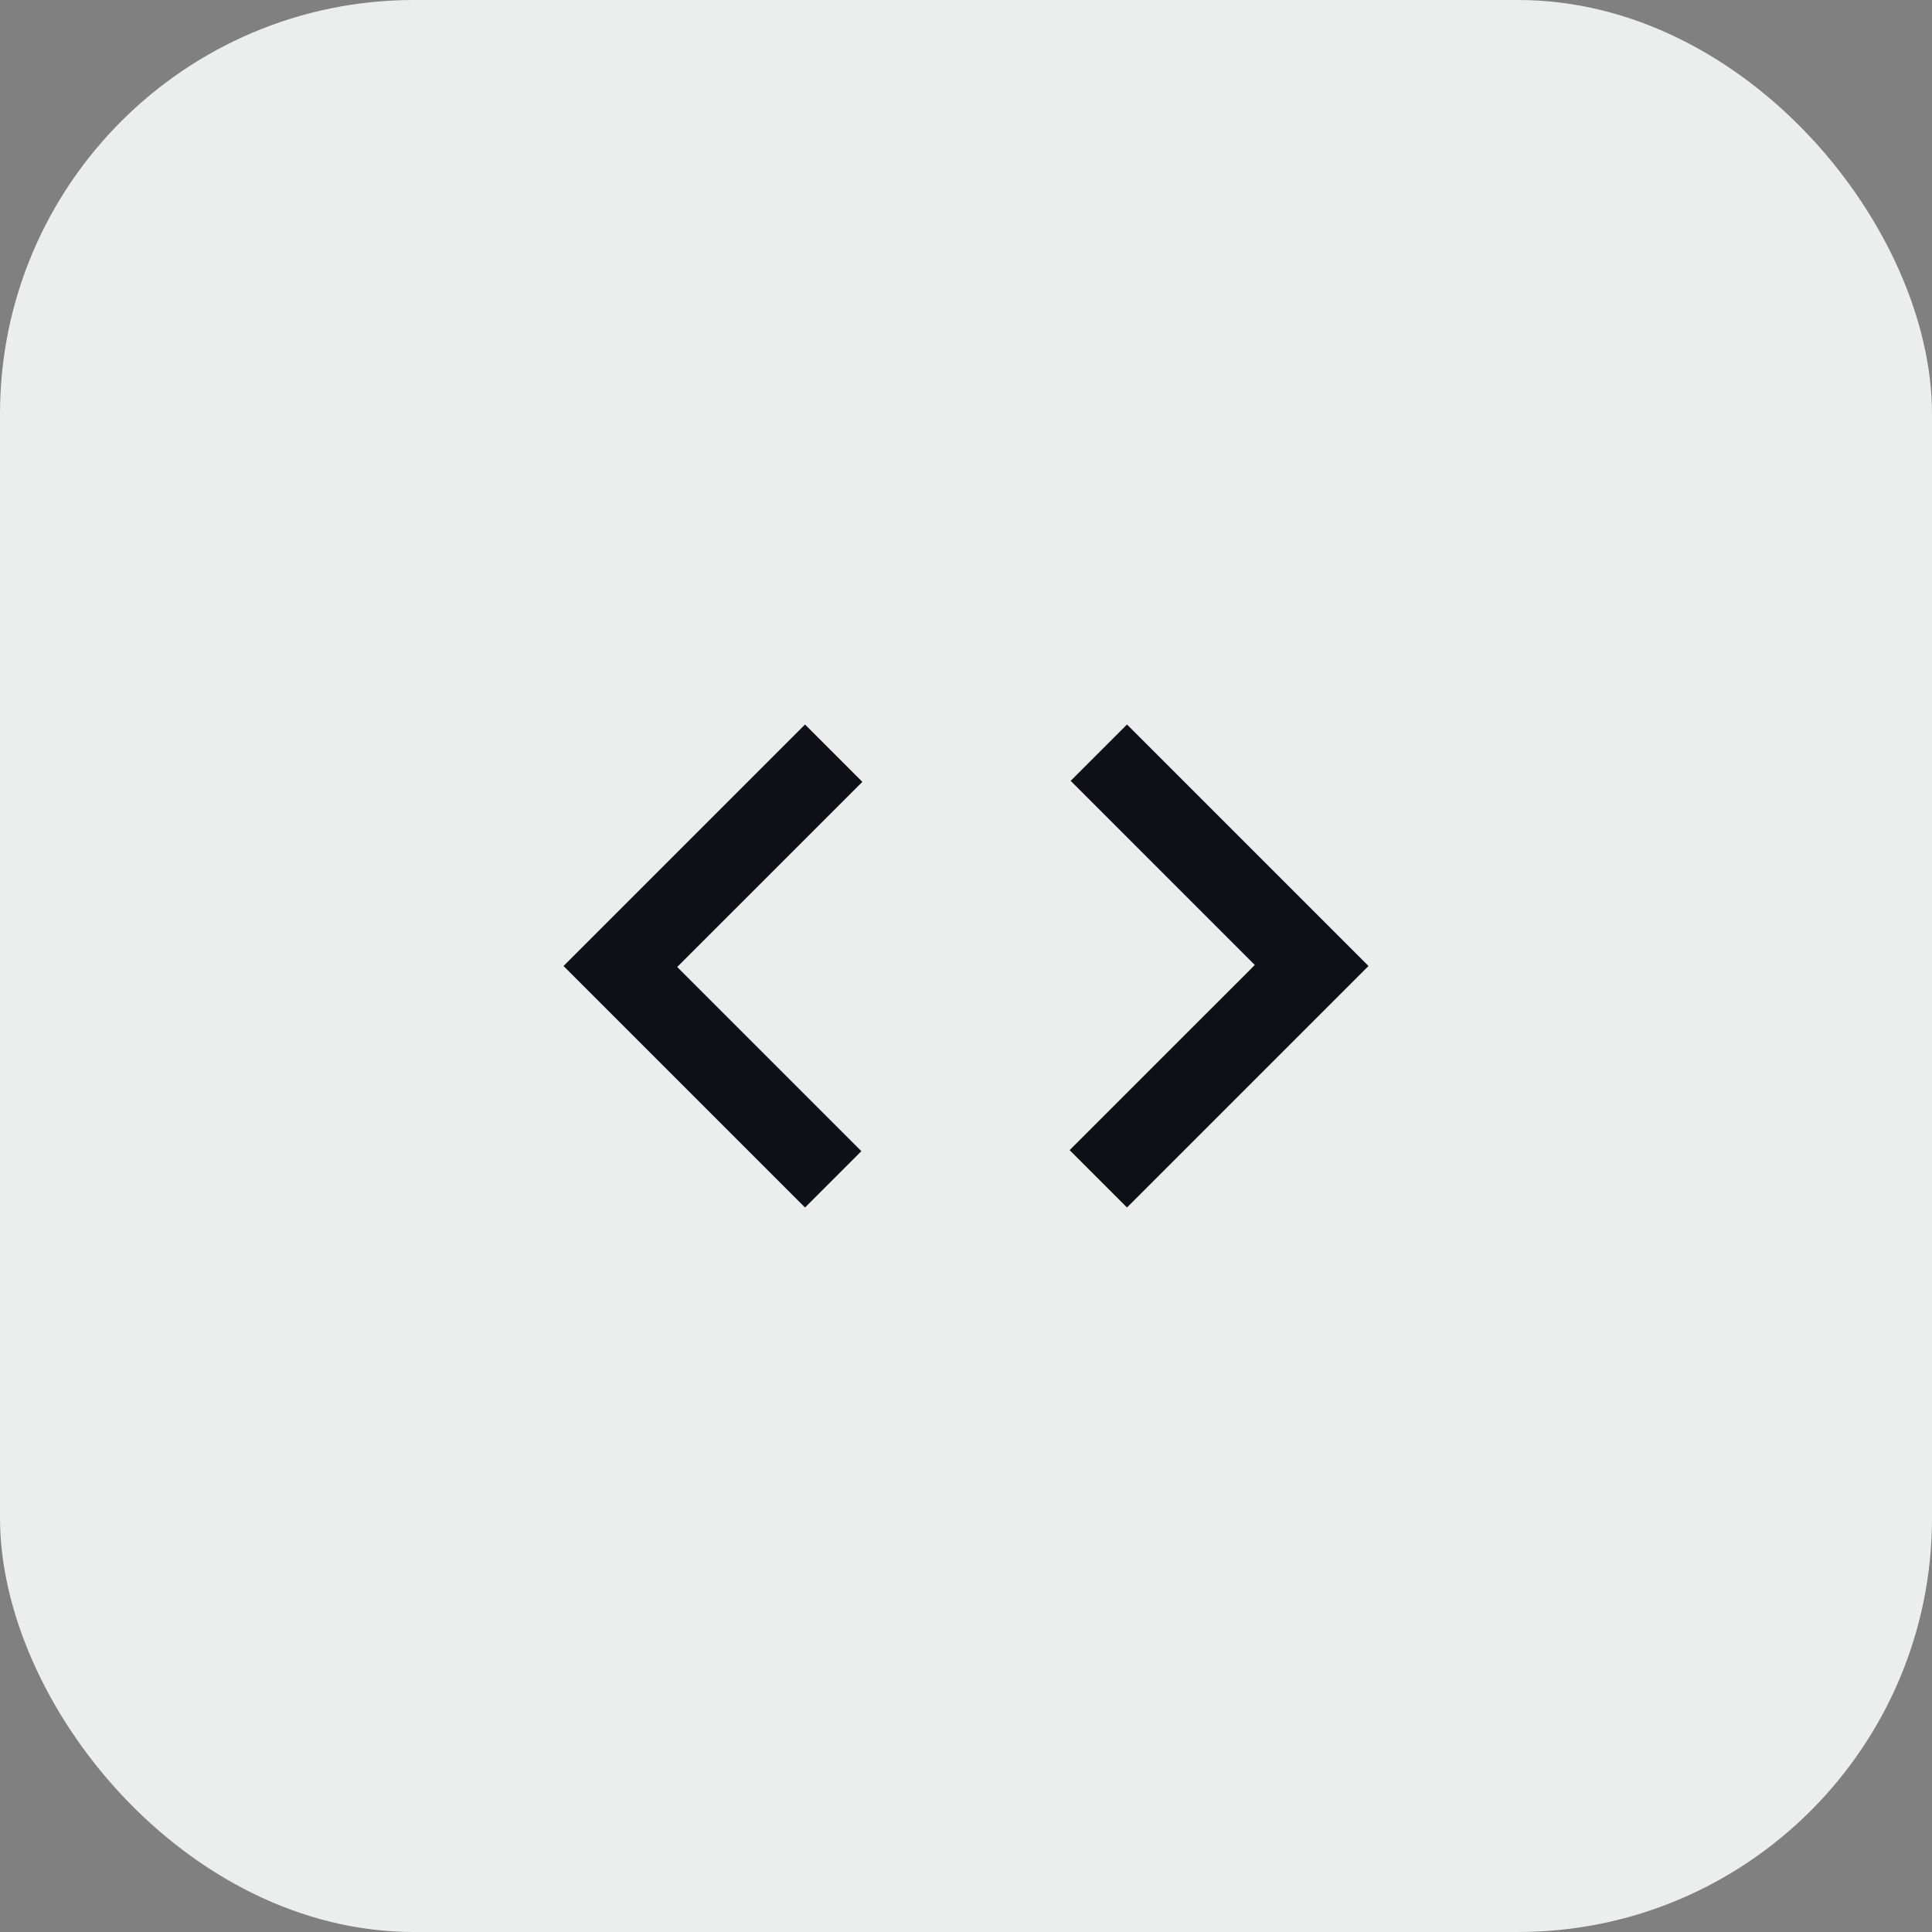
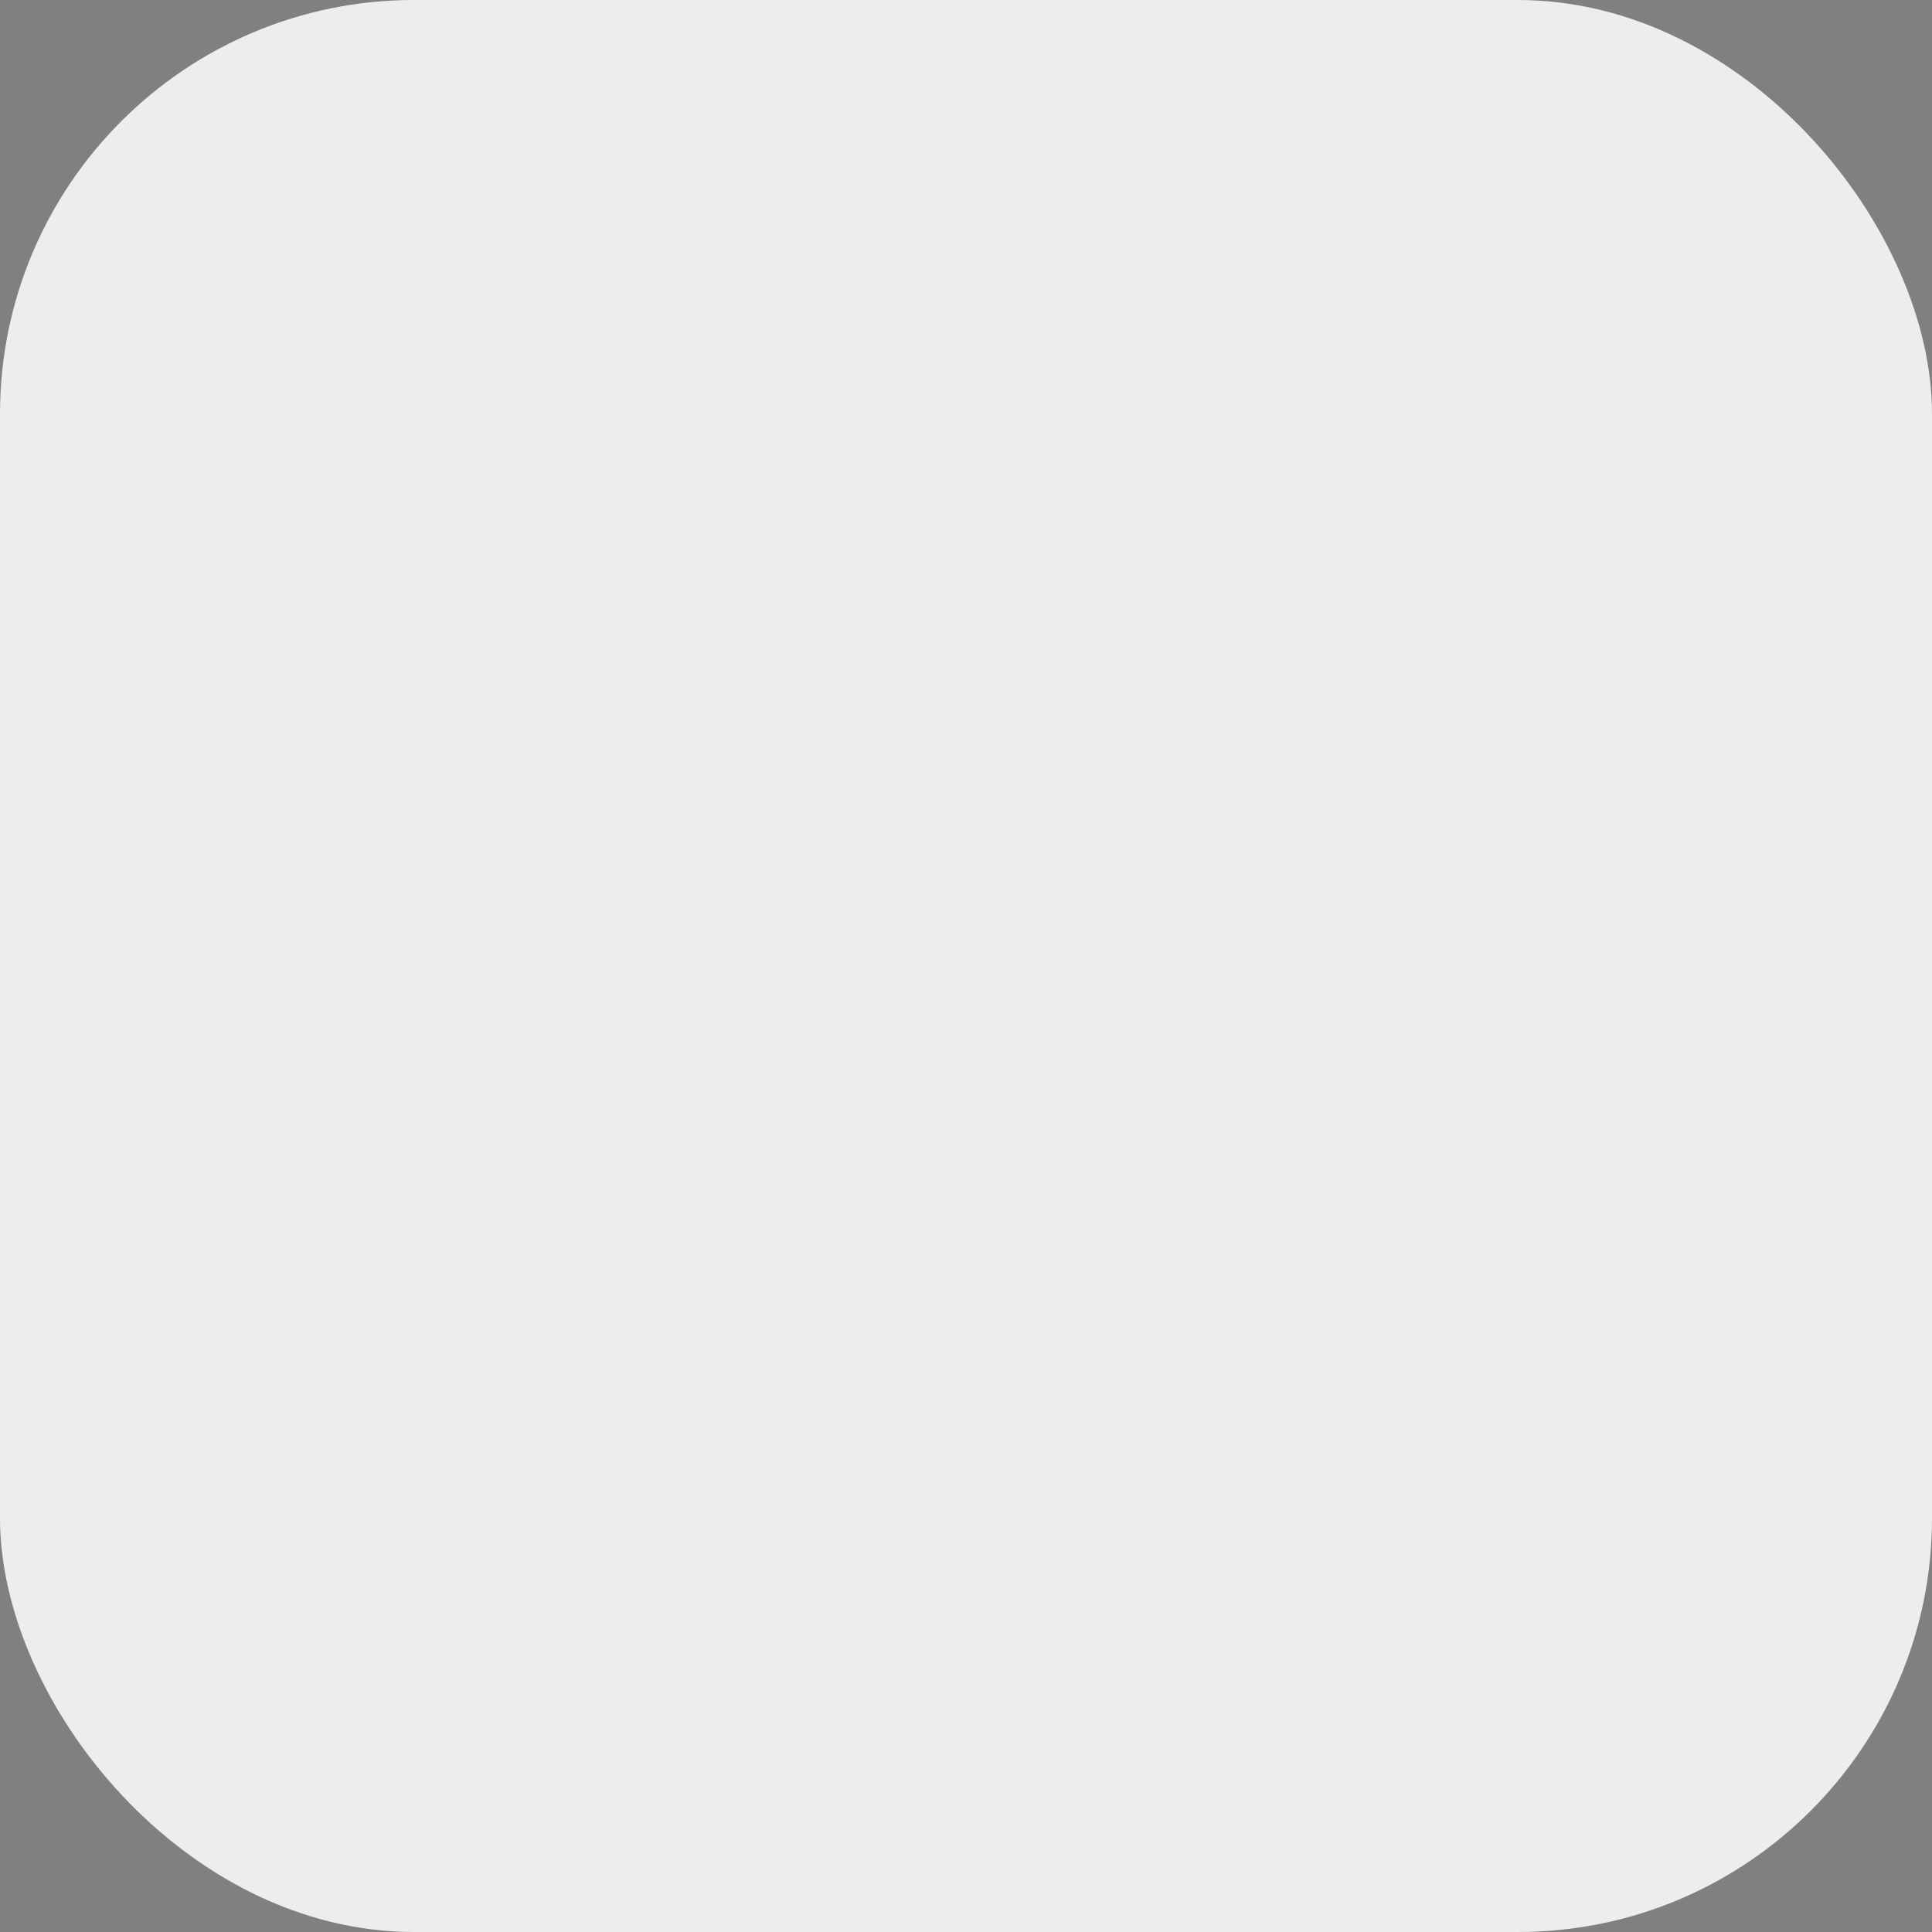
<svg xmlns="http://www.w3.org/2000/svg" width="56" height="56" viewBox="0 0 56 56" fill="none">
  <rect x="0" y="0" width="56" height="56" fill="#808080" stroke="none" />
  <rect width="56" height="56" rx="12" fill="#ECEDED" />
  <mask id="mask0_40000057_426" style="mask-type:alpha" maskUnits="userSpaceOnUse" x="14" y="14" width="28" height="28">
-     <rect x="14" y="14" width="28" height="28" fill="#D9D9D9" />
-   </mask>
+     </mask>
  <g mask="url(#mask0_40000057_426)">
    <path d="M23.334 35L16.334 28L23.334 21L24.996 22.663L19.629 28.029L24.967 33.367L23.334 35ZM32.667 35L31.004 33.337L36.371 27.971L31.034 22.633L32.667 21L39.667 28L32.667 35Z" fill="#0E0F17" />
  </g>
</svg>